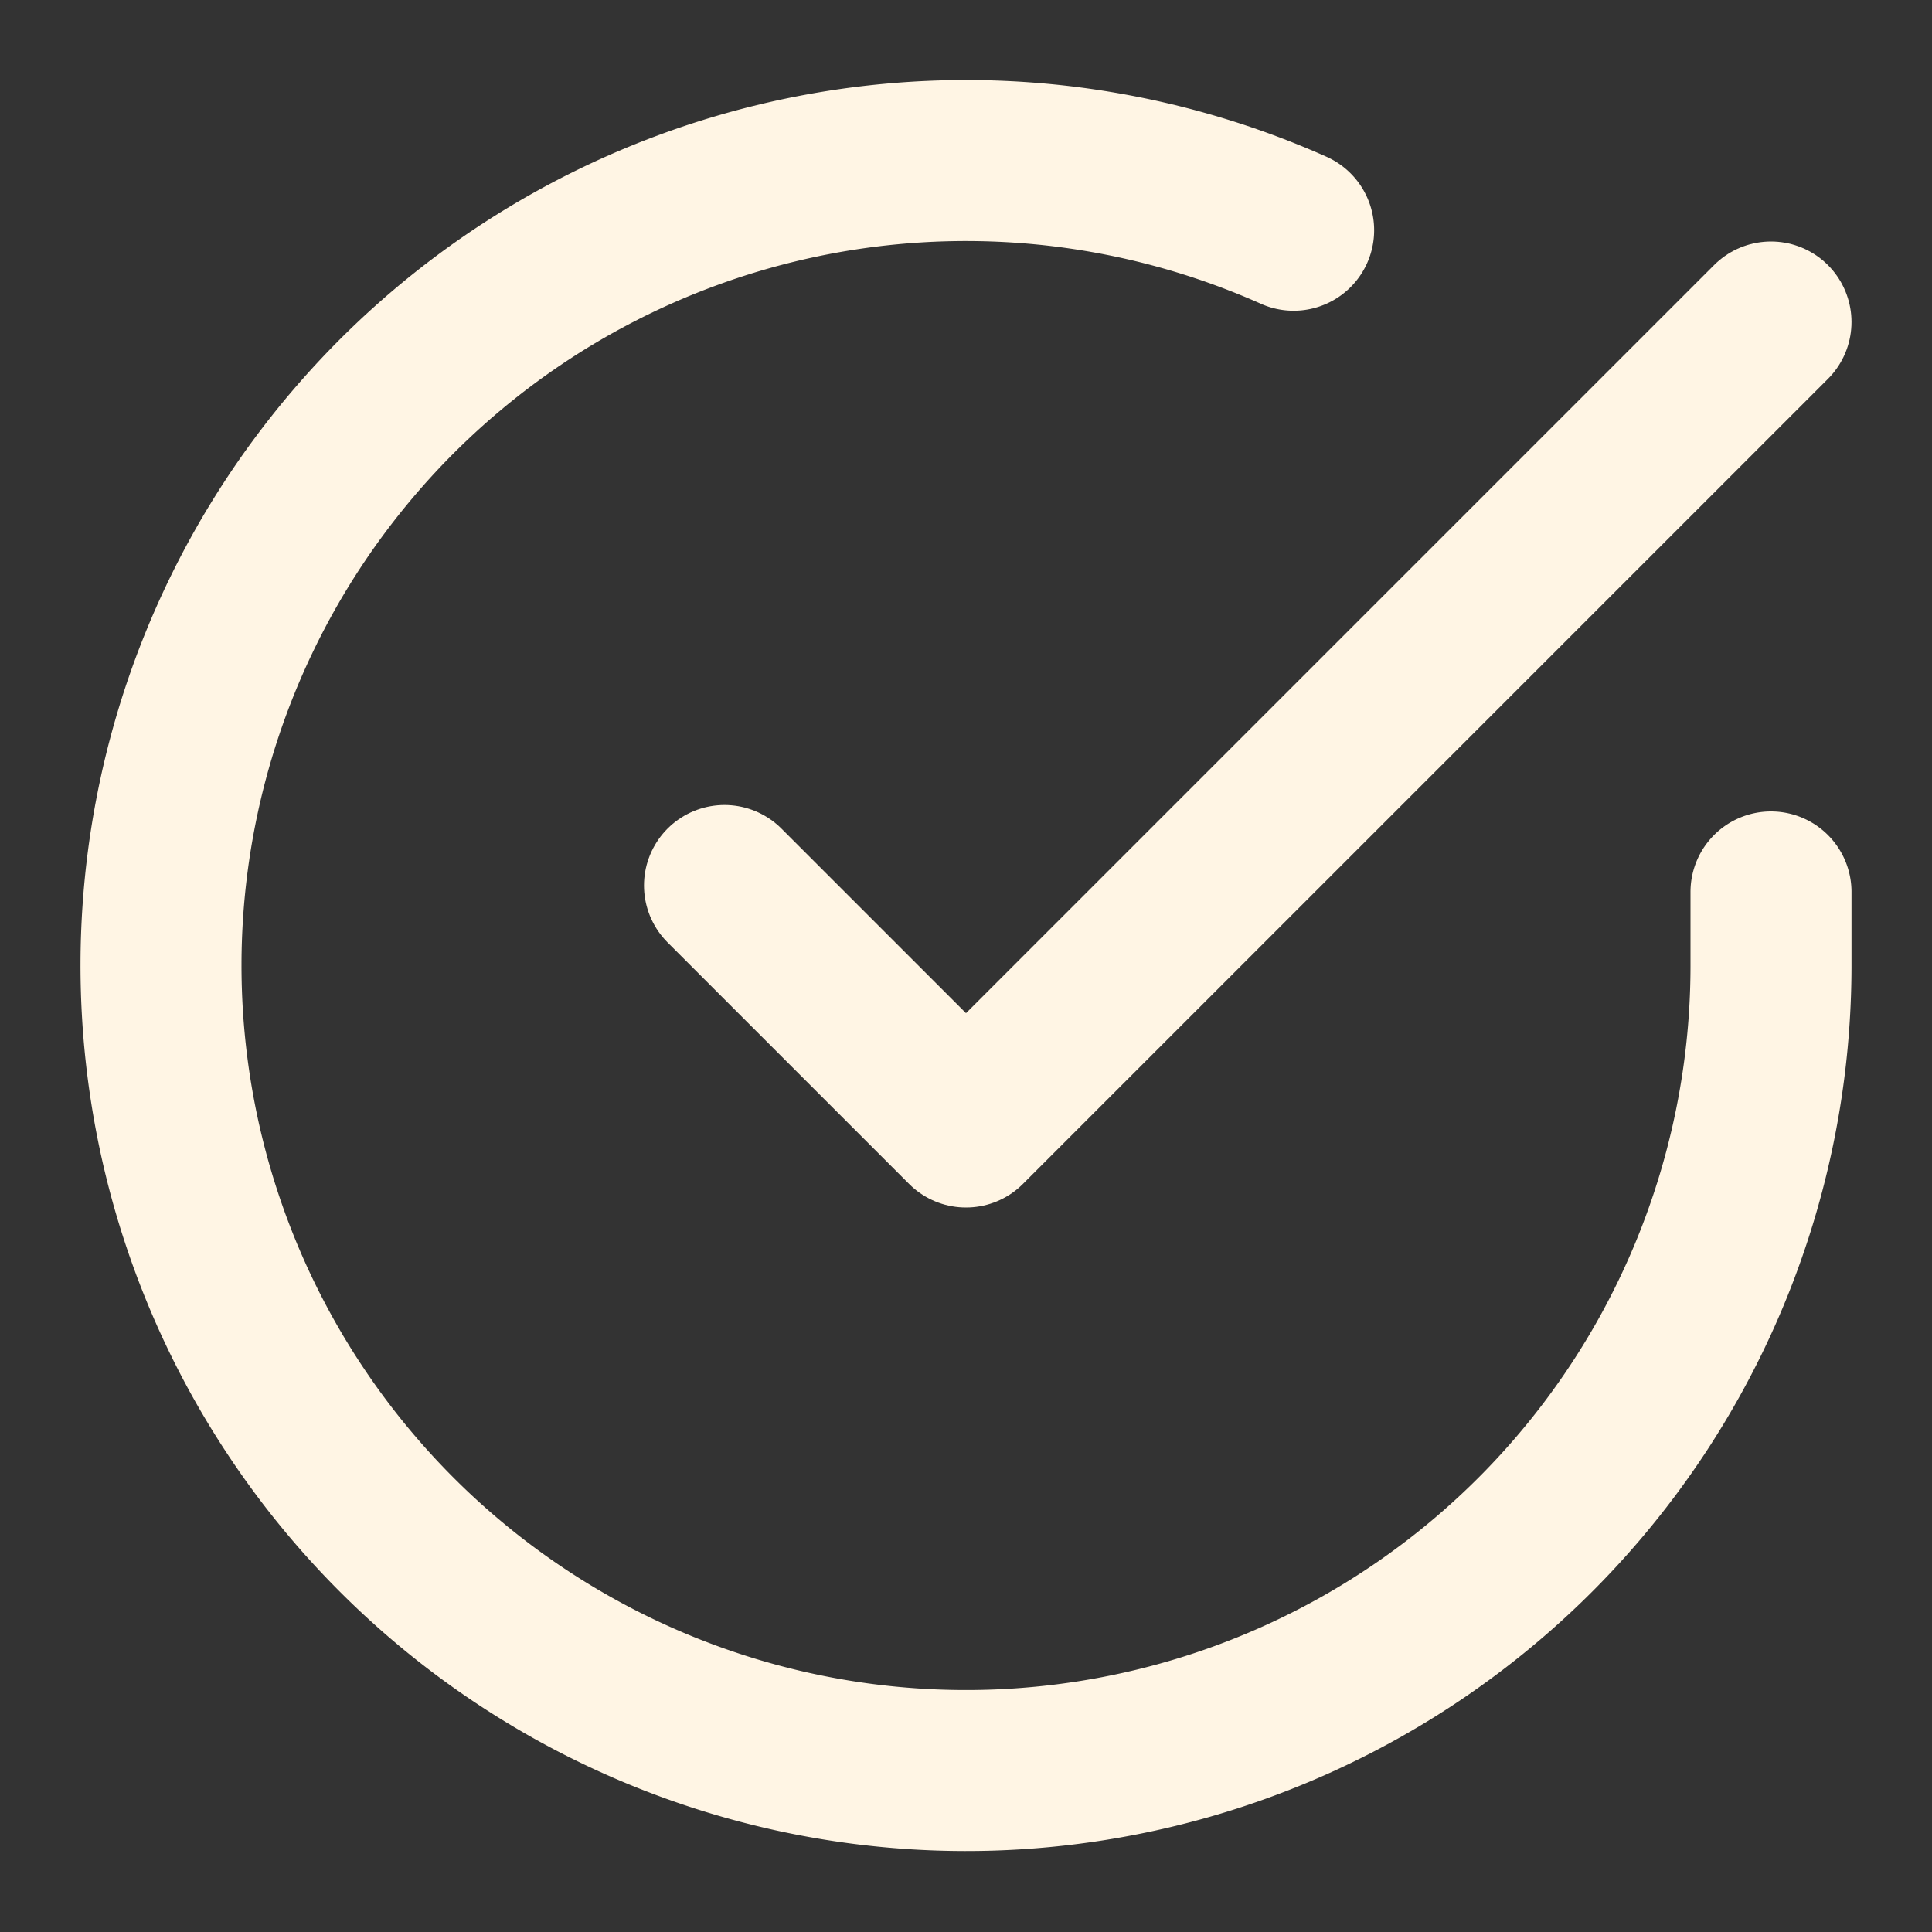
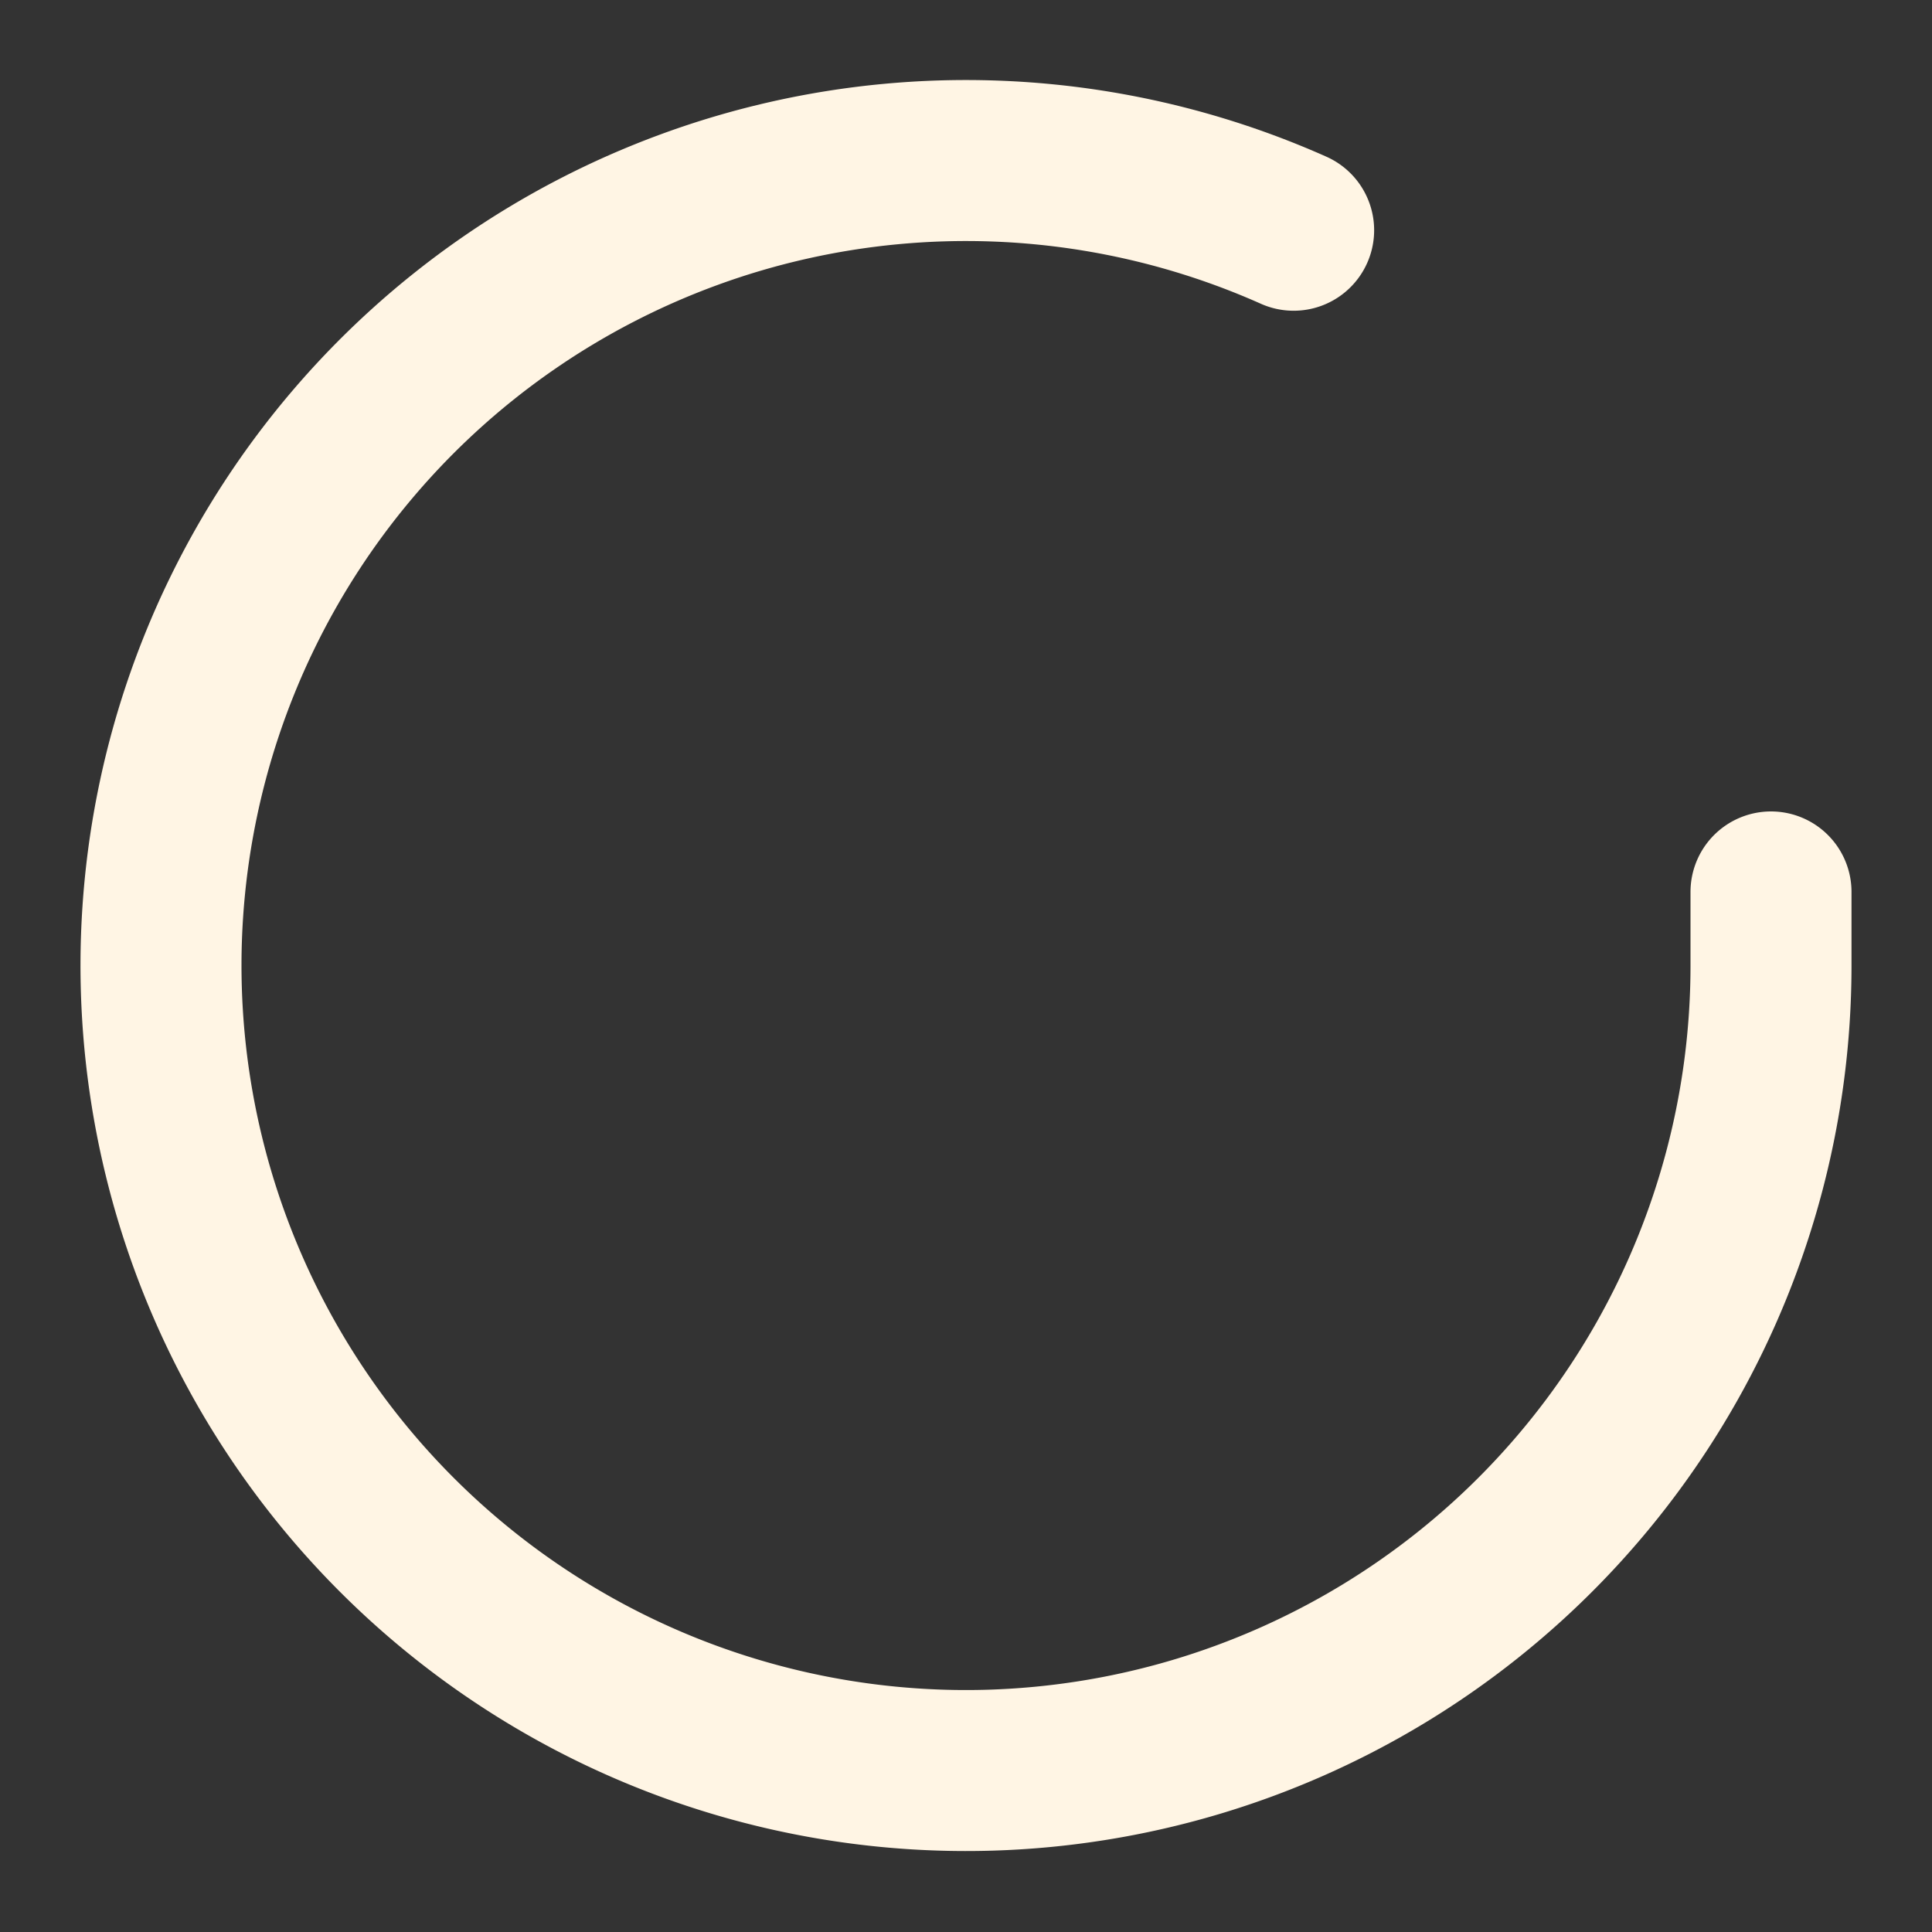
<svg xmlns="http://www.w3.org/2000/svg" width="48" height="48" viewBox="0 0 24 24" fill="none" stroke="#FFF5E4" stroke-width="2" stroke-linecap="round" stroke-linejoin="round" class="lucide lucide-circle-check-big">
  <rect x="0" y="0" width="24" height="24" fill="#333333" stroke="none" />
  <path d="M22 11.08V12a10 10 0 1 1-5.93-9.14" />
-   <path d="m9 11 3 3L22 4" />
</svg>